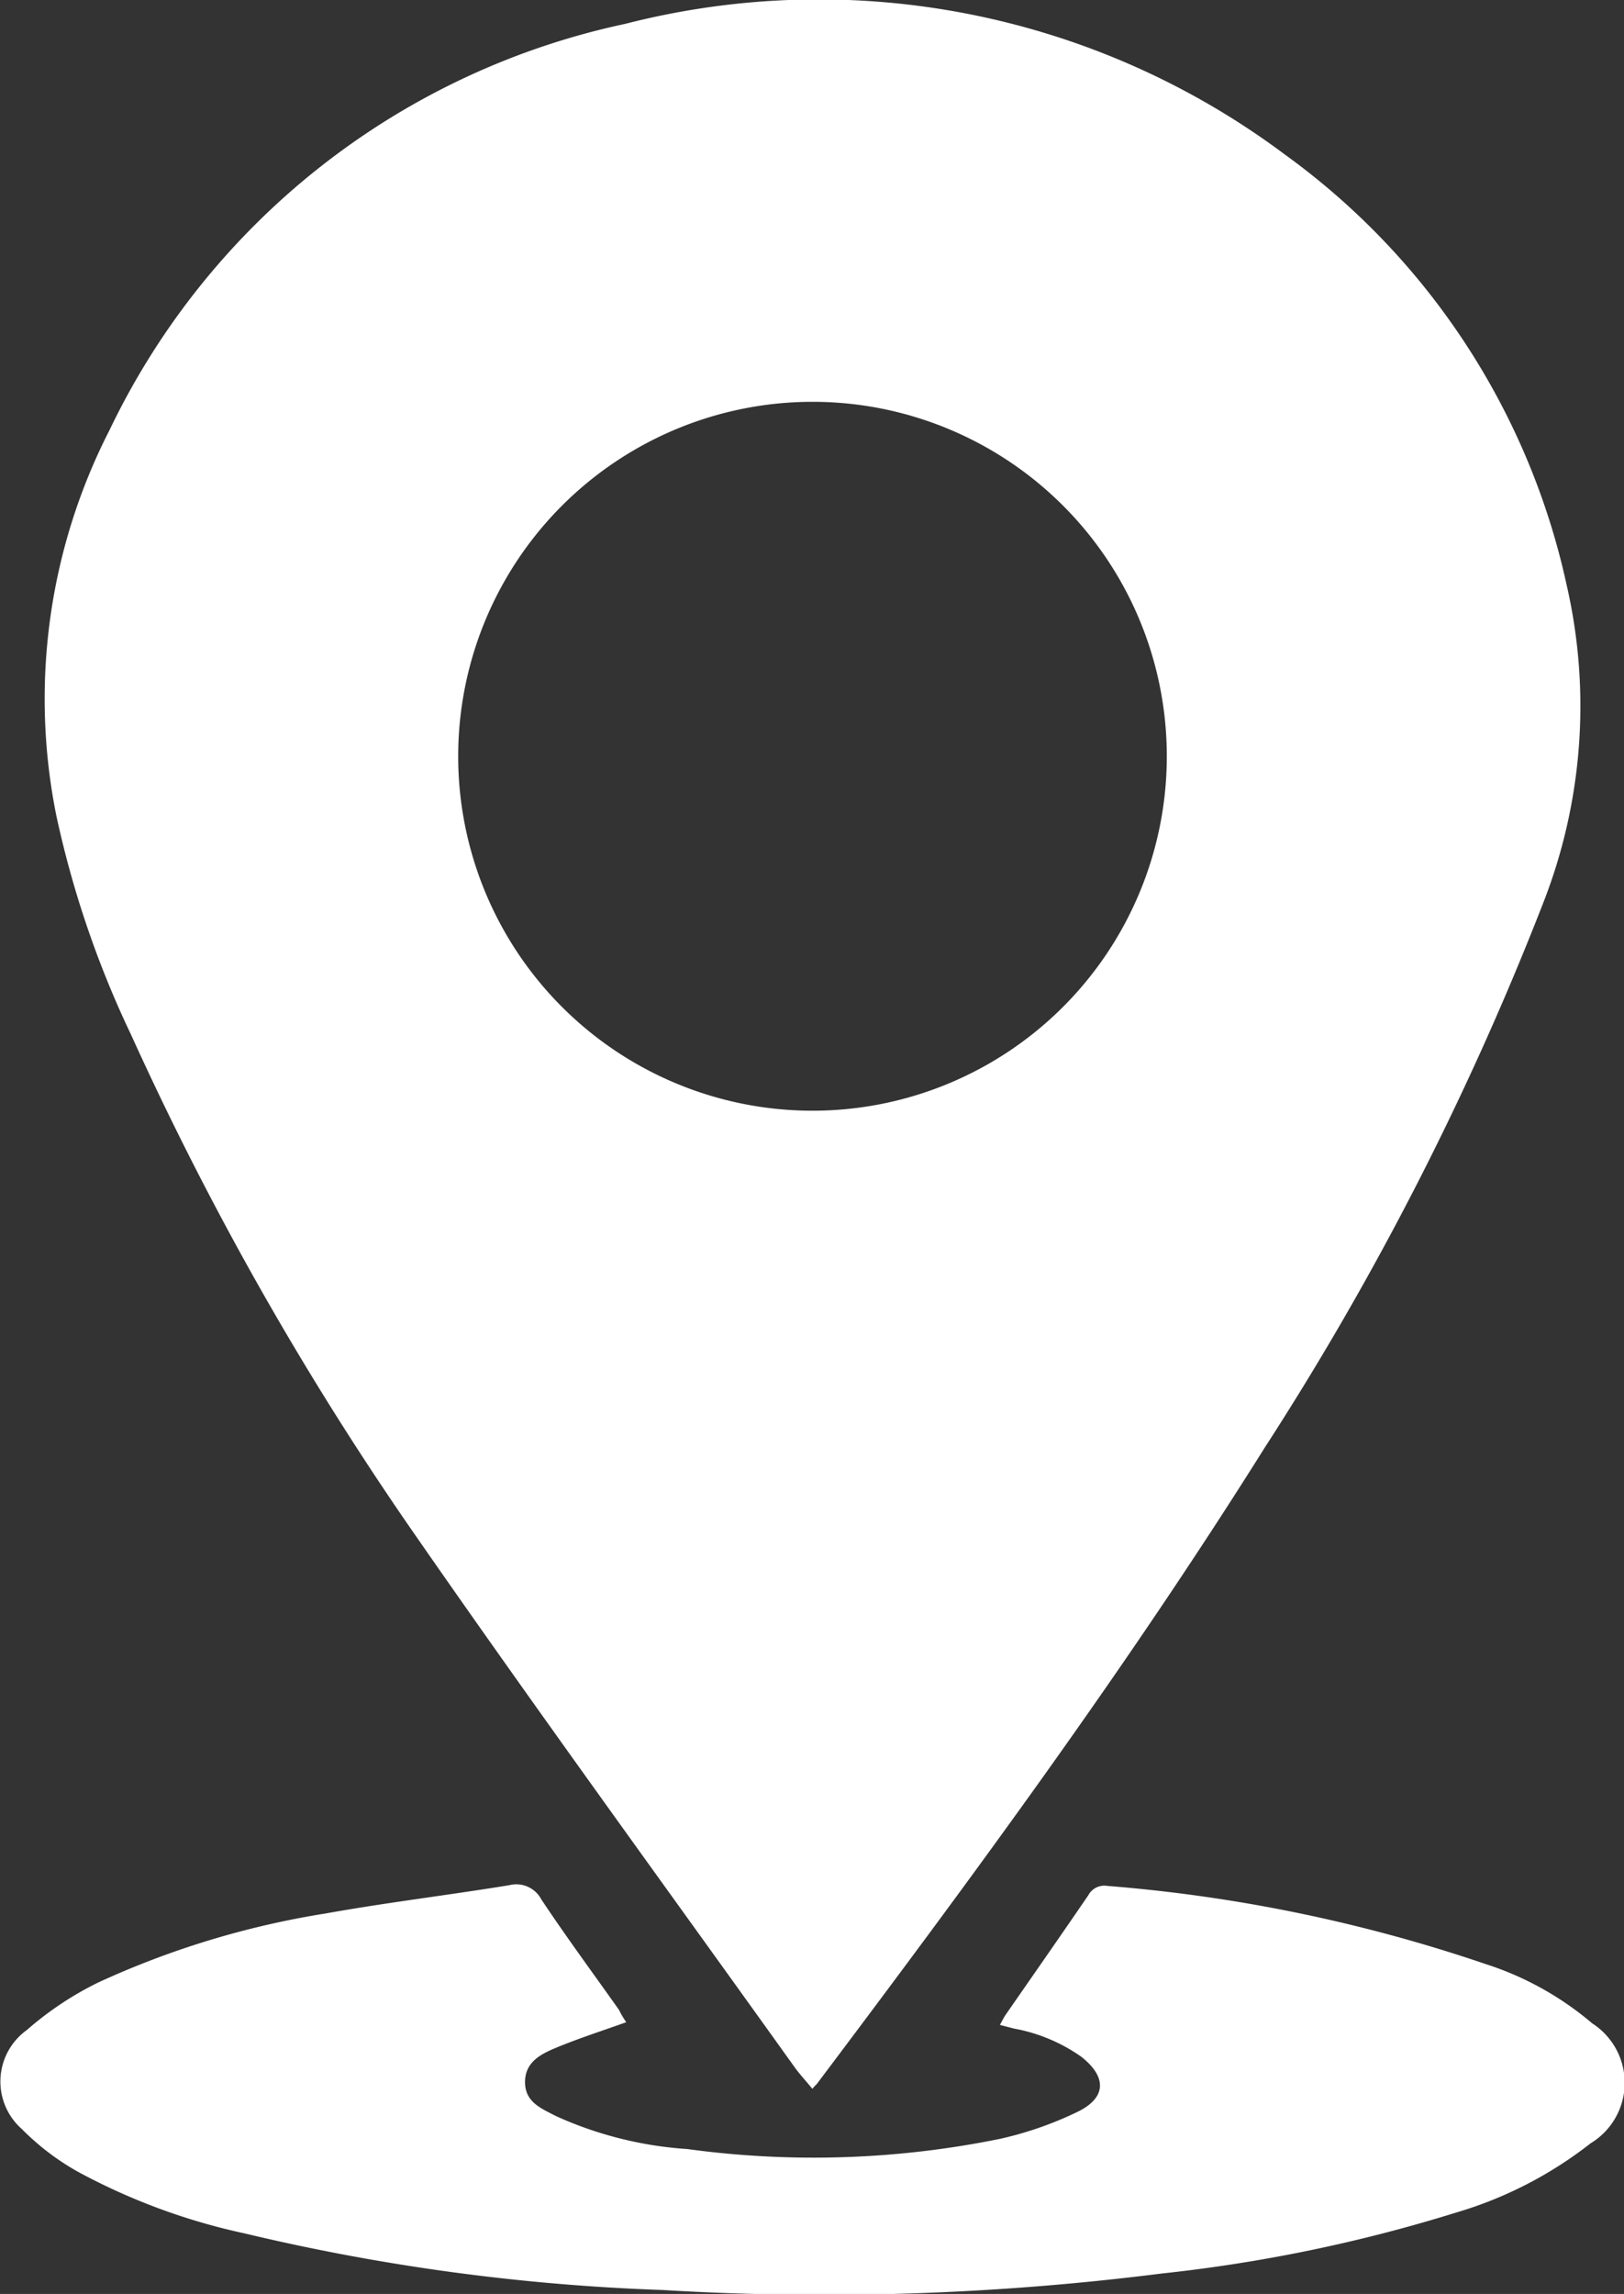
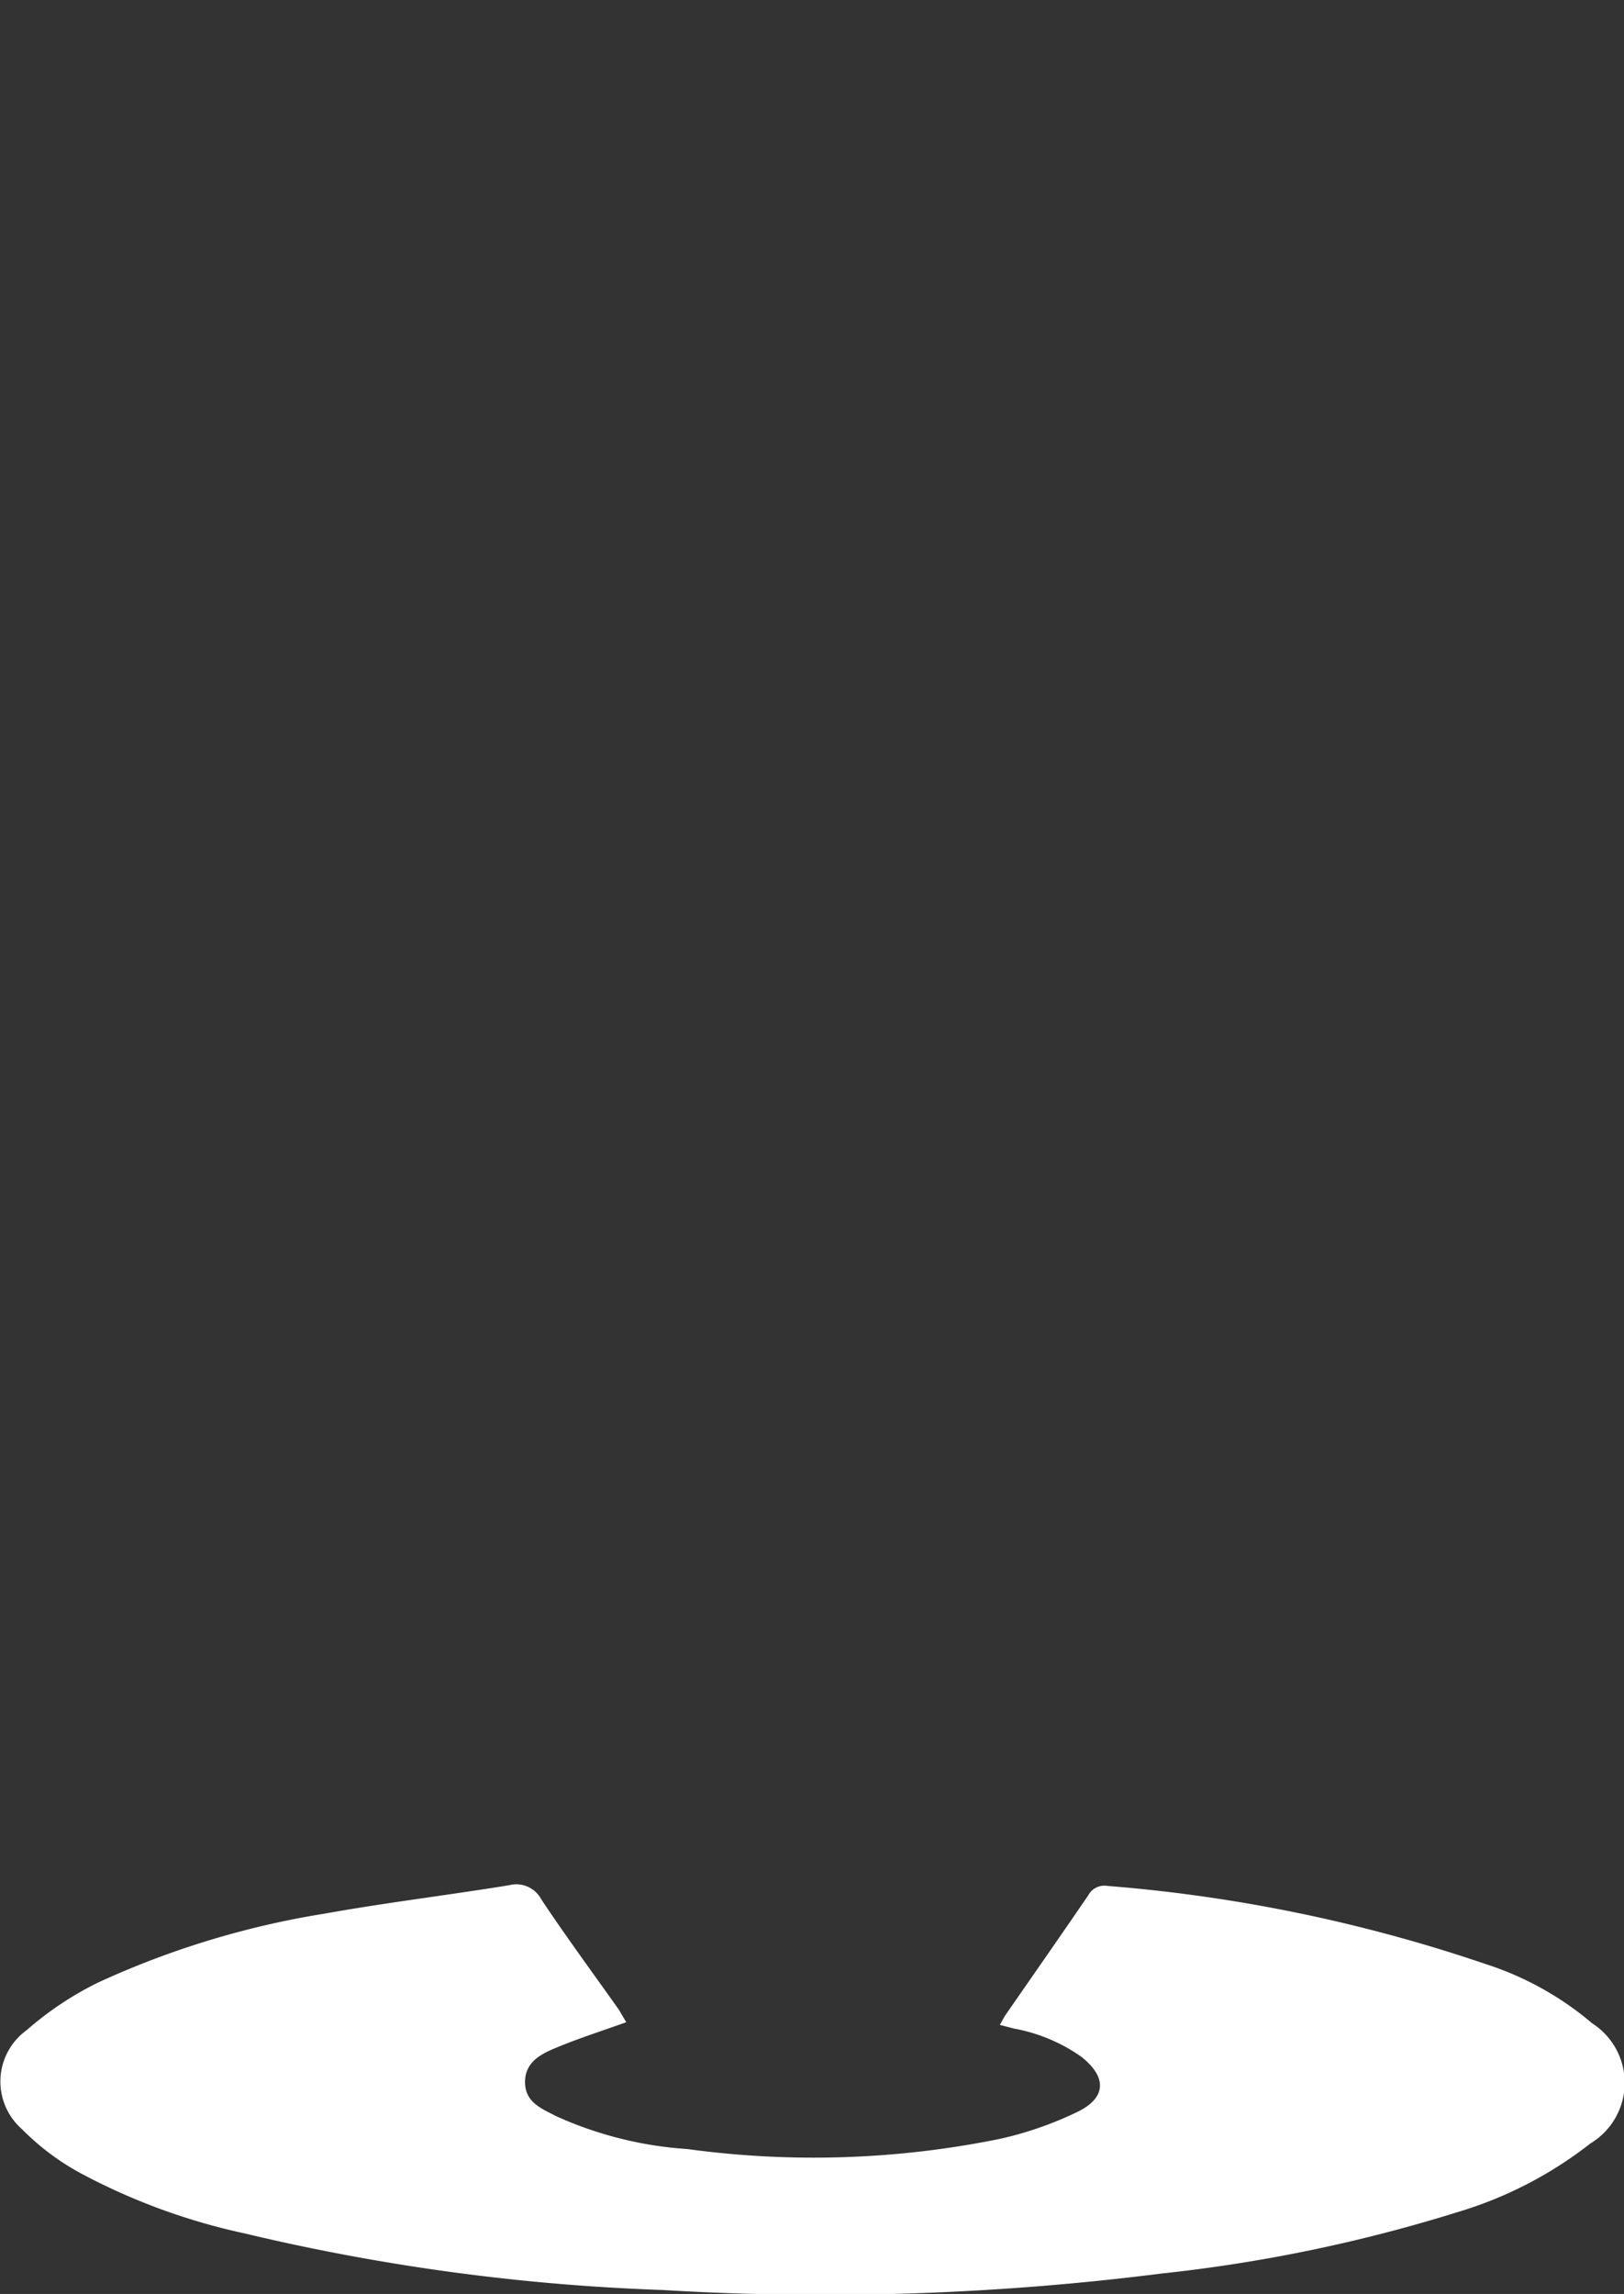
<svg xmlns="http://www.w3.org/2000/svg" width="11.491" height="16.225" viewBox="0 0 11.491 16.225">
  <rect x="0" y="0" width="11.491" height="16.225" fill="#333333" stroke="none" />
  <defs>
    <style>.a{fill:#fff;}</style>
  </defs>
  <g transform="translate(-541.777 -8386.569)">
-     <path class="a" d="M547.525,8401.343c-.048-.059-.092-.105-.13-.159-.89-1.243-1.791-2.478-2.663-3.733a22.477,22.477,0,0,1-2.027-3.562,7.039,7.039,0,0,1-.53-1.554,4.17,4.17,0,0,1,.377-2.724,5.261,5.261,0,0,1,3.648-2.873,5.508,5.508,0,0,1,4.667.923,5.092,5.092,0,0,1,1.995,3.045,3.818,3.818,0,0,1-.169,2.258,21.342,21.342,0,0,1-1.969,3.847c-.976,1.556-2.064,3.032-3.169,4.5C547.549,8401.316,547.542,8401.323,547.525,8401.343Zm-2.506-9.425a2.507,2.507,0,1,0,2.515-2.507A2.508,2.508,0,0,0,545.019,8391.918Z" />
-     <path class="a" d="M546.208,8400.872c-.17.061-.333.113-.49.178-.109.045-.225.1-.226.244s.116.188.217.241a2.671,2.671,0,0,0,.931.234,6.6,6.6,0,0,0,2.217-.073,2.524,2.524,0,0,0,.538-.187c.211-.1.217-.247.034-.392a1.2,1.2,0,0,0-.477-.2l-.1-.026c.016-.028.027-.052.041-.072.195-.281.391-.562.584-.844a.129.129,0,0,1,.136-.067,10.988,10.988,0,0,1,2.677.553,2.2,2.2,0,0,1,.753.419.5.5,0,0,1-.012.849,2.841,2.841,0,0,1-.95.489,10.9,10.9,0,0,1-2.081.431,19.01,19.01,0,0,1-3.535.117,14.948,14.948,0,0,1-2.956-.4,4.443,4.443,0,0,1-1.171-.431,1.773,1.773,0,0,1-.406-.307.448.448,0,0,1,.034-.7,2.313,2.313,0,0,1,.506-.337,6.16,6.16,0,0,1,1.608-.488c.429-.077.864-.129,1.3-.2a.2.2,0,0,1,.227.1c.177.266.366.522.55.782C546.171,8400.815,546.188,8400.842,546.208,8400.872Z" />
+     <path class="a" d="M546.208,8400.872c-.17.061-.333.113-.49.178-.109.045-.225.1-.226.244s.116.188.217.241a2.671,2.671,0,0,0,.931.234,6.6,6.6,0,0,0,2.217-.073,2.524,2.524,0,0,0,.538-.187c.211-.1.217-.247.034-.392a1.2,1.2,0,0,0-.477-.2l-.1-.026c.016-.028.027-.052.041-.072.195-.281.391-.562.584-.844a.129.129,0,0,1,.136-.067,10.988,10.988,0,0,1,2.677.553,2.2,2.2,0,0,1,.753.419.5.5,0,0,1-.012.849,2.841,2.841,0,0,1-.95.489,10.9,10.9,0,0,1-2.081.431,19.01,19.01,0,0,1-3.535.117,14.948,14.948,0,0,1-2.956-.4,4.443,4.443,0,0,1-1.171-.431,1.773,1.773,0,0,1-.406-.307.448.448,0,0,1,.034-.7,2.313,2.313,0,0,1,.506-.337,6.16,6.16,0,0,1,1.608-.488c.429-.077.864-.129,1.3-.2a.2.2,0,0,1,.227.1c.177.266.366.522.55.782Z" />
  </g>
</svg>